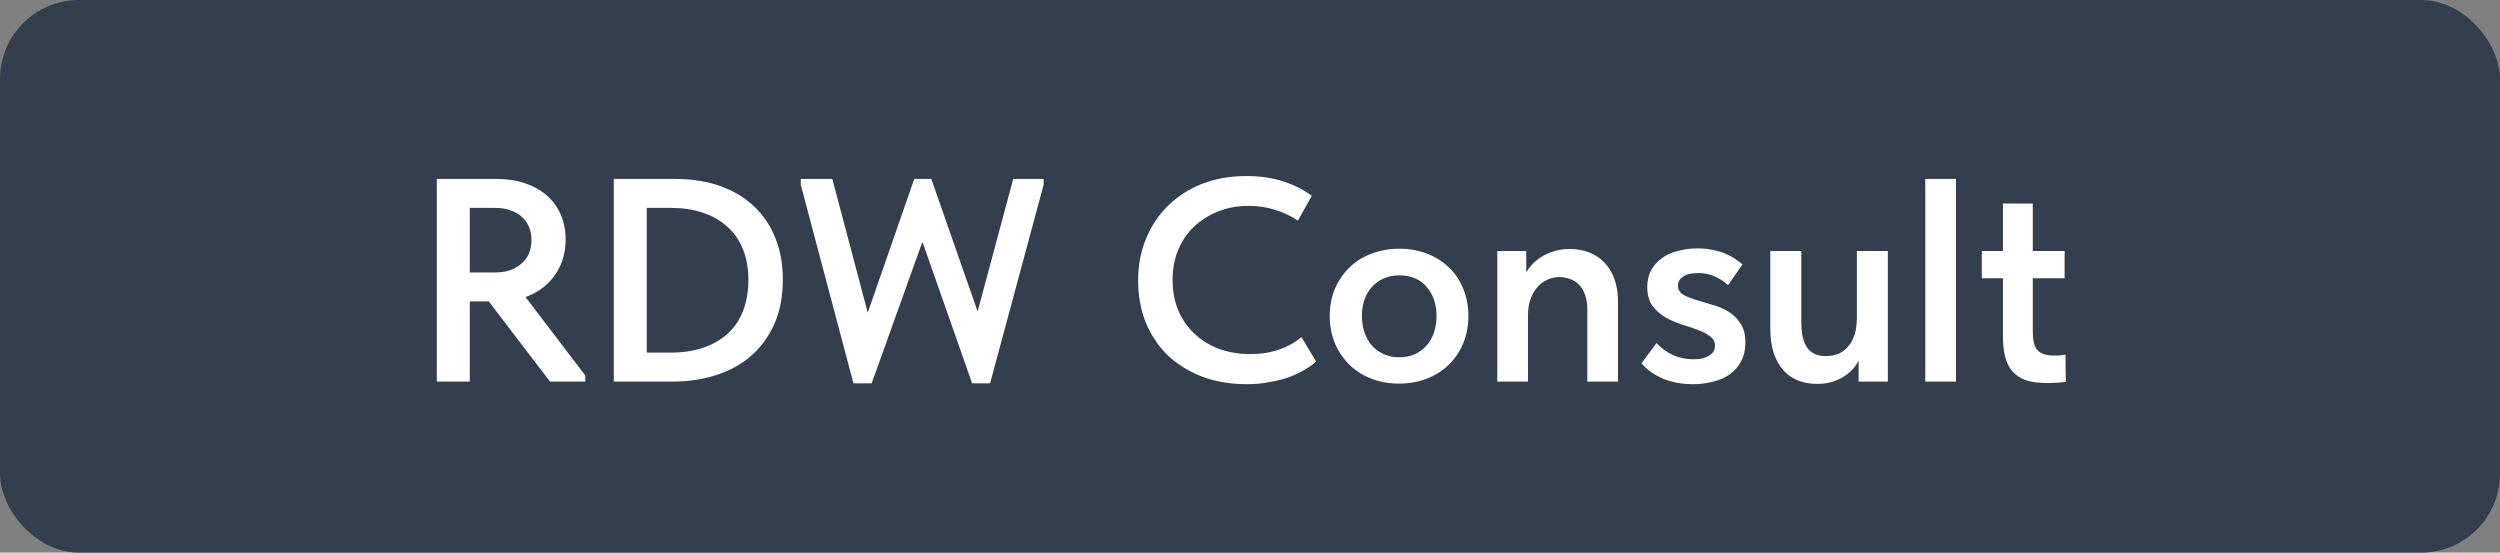
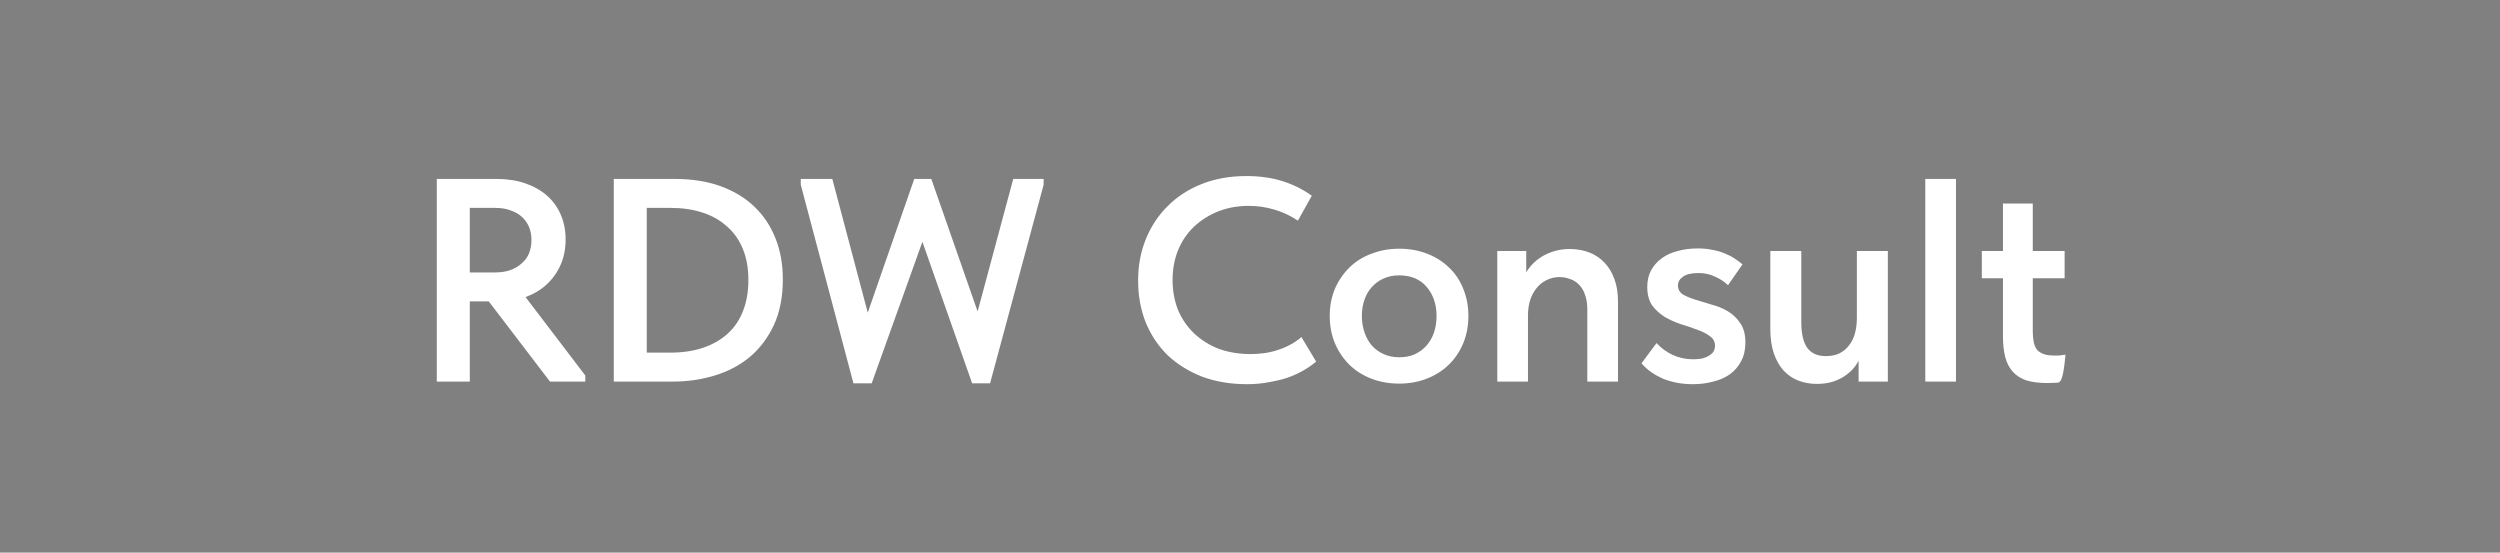
<svg xmlns="http://www.w3.org/2000/svg" width="190" height="42" viewBox="0 0 190 42" fill="none">
  <rect x="0" y="0" width="190" height="42" fill="#808080" stroke="none" />
-   <rect width="190" height="42" rx="6" fill="#333E4F" />
-   <path d="M41.799 29L36.827 22.488L39.269 21.696L44.483 28.538V29H41.799ZM37.751 13.6C38.543 13.6 39.262 13.71 39.907 13.93C40.553 14.15 41.103 14.458 41.557 14.854C42.012 15.25 42.364 15.734 42.613 16.306C42.863 16.878 42.987 17.509 42.987 18.198C42.987 18.902 42.863 19.54 42.613 20.112C42.364 20.684 42.012 21.183 41.557 21.608C41.117 22.019 40.582 22.341 39.951 22.576C39.335 22.796 38.653 22.906 37.905 22.906H35.705V29H33.197V13.6H37.751ZM37.619 20.706C38.059 20.706 38.448 20.647 38.785 20.53C39.137 20.398 39.431 20.222 39.665 20.002C39.915 19.782 40.098 19.525 40.215 19.232C40.333 18.924 40.391 18.594 40.391 18.242C40.391 17.89 40.333 17.567 40.215 17.274C40.098 16.981 39.922 16.724 39.687 16.504C39.453 16.284 39.167 16.115 38.829 15.998C38.492 15.866 38.096 15.8 37.641 15.8H35.705V20.706H37.619ZM50.937 26.8C51.875 26.8 52.711 26.675 53.444 26.426C54.178 26.177 54.801 25.817 55.315 25.348C55.828 24.879 56.217 24.299 56.48 23.61C56.745 22.921 56.877 22.143 56.877 21.278C56.877 20.383 56.737 19.599 56.459 18.924C56.18 18.235 55.776 17.663 55.248 17.208C54.735 16.739 54.112 16.387 53.379 16.152C52.66 15.917 51.861 15.8 50.98 15.8H47.791V13.6H51.288C52.594 13.6 53.752 13.783 54.764 14.15C55.776 14.517 56.635 15.037 57.339 15.712C58.042 16.387 58.578 17.193 58.944 18.132C59.311 19.056 59.495 20.09 59.495 21.234C59.495 22.569 59.267 23.727 58.812 24.71C58.358 25.678 57.749 26.485 56.986 27.13C56.224 27.761 55.337 28.23 54.325 28.538C53.312 28.846 52.257 29 51.157 29H47.769L47.791 26.8H50.937ZM49.154 13.6V29H46.647V13.6H49.154ZM64.862 29.132L60.858 14.04V13.6H63.256L66.358 25.304L65.214 25.876L69.482 13.6H70.78L75.07 25.876L73.772 25.634L77.006 13.6H79.316V14.04L75.246 29.132H73.882L69.46 16.548H70.758L66.248 29.132H64.862ZM94.769 29.198C93.523 29.198 92.386 29.007 91.359 28.626C90.347 28.23 89.475 27.687 88.741 26.998C88.023 26.294 87.465 25.458 87.069 24.49C86.688 23.522 86.497 22.466 86.497 21.322C86.497 20.178 86.695 19.122 87.091 18.154C87.487 17.186 88.045 16.35 88.763 15.646C89.482 14.927 90.347 14.37 91.359 13.974C92.371 13.578 93.493 13.38 94.725 13.38C95.752 13.38 96.676 13.512 97.497 13.776C98.319 14.04 99.052 14.407 99.697 14.876L98.641 16.768C98.099 16.401 97.505 16.123 96.859 15.932C96.229 15.741 95.576 15.646 94.901 15.646C94.065 15.646 93.295 15.785 92.591 16.064C91.887 16.343 91.271 16.731 90.743 17.23C90.23 17.714 89.827 18.308 89.533 19.012C89.255 19.701 89.115 20.457 89.115 21.278C89.115 22.099 89.255 22.862 89.533 23.566C89.827 24.255 90.237 24.849 90.765 25.348C91.293 25.847 91.917 26.235 92.635 26.514C93.369 26.778 94.175 26.91 95.055 26.91C95.378 26.91 95.708 26.888 96.045 26.844C96.383 26.8 96.713 26.727 97.035 26.624C97.373 26.521 97.695 26.389 98.003 26.228C98.326 26.067 98.627 25.861 98.905 25.612L100.027 27.482C99.749 27.717 99.433 27.937 99.081 28.142C98.729 28.347 98.333 28.531 97.893 28.692C97.453 28.839 96.969 28.956 96.441 29.044C95.928 29.147 95.371 29.198 94.769 29.198ZM106.34 29.154C105.577 29.154 104.873 29.029 104.228 28.78C103.583 28.531 103.025 28.179 102.556 27.724C102.087 27.255 101.72 26.712 101.456 26.096C101.192 25.465 101.06 24.769 101.06 24.006C101.06 23.258 101.192 22.569 101.456 21.938C101.735 21.307 102.109 20.765 102.578 20.31C103.047 19.855 103.605 19.511 104.25 19.276C104.895 19.027 105.592 18.902 106.34 18.902C107.103 18.902 107.807 19.027 108.452 19.276C109.097 19.525 109.655 19.877 110.124 20.332C110.593 20.772 110.953 21.307 111.202 21.938C111.466 22.569 111.598 23.258 111.598 24.006C111.598 24.769 111.466 25.465 111.202 26.096C110.938 26.727 110.571 27.269 110.102 27.724C109.633 28.179 109.075 28.531 108.43 28.78C107.785 29.029 107.088 29.154 106.34 29.154ZM106.34 27.152C106.78 27.152 107.169 27.079 107.506 26.932C107.858 26.771 108.159 26.551 108.408 26.272C108.657 25.993 108.848 25.663 108.98 25.282C109.112 24.886 109.178 24.461 109.178 24.006C109.178 23.551 109.112 23.141 108.98 22.774C108.848 22.393 108.657 22.063 108.408 21.784C108.173 21.505 107.88 21.293 107.528 21.146C107.176 20.999 106.78 20.926 106.34 20.926C105.9 20.926 105.504 21.007 105.152 21.168C104.815 21.315 104.521 21.527 104.272 21.806C104.023 22.07 103.832 22.393 103.7 22.774C103.568 23.155 103.502 23.566 103.502 24.006C103.502 24.446 103.568 24.864 103.7 25.26C103.832 25.641 104.015 25.971 104.25 26.25C104.499 26.529 104.8 26.749 105.152 26.91C105.504 27.071 105.9 27.152 106.34 27.152ZM113.794 29V26.558V26.228V21.96V21.806V19.078H115.994V21.806L116.126 21.96V29H113.794ZM120.636 23.522C120.636 23.082 120.578 22.708 120.46 22.4C120.358 22.092 120.211 21.843 120.02 21.652C119.83 21.447 119.602 21.3 119.338 21.212C119.074 21.109 118.803 21.058 118.524 21.058C118.158 21.058 117.82 21.139 117.512 21.3C117.219 21.447 116.97 21.652 116.764 21.916C116.559 22.165 116.398 22.473 116.28 22.84C116.178 23.192 116.126 23.573 116.126 23.984H115.642V21.718C115.701 21.351 115.826 20.999 116.016 20.662C116.222 20.325 116.478 20.031 116.786 19.782C117.109 19.518 117.476 19.313 117.886 19.166C118.312 19.005 118.781 18.924 119.294 18.924C119.837 18.924 120.336 19.012 120.79 19.188C121.245 19.364 121.634 19.628 121.956 19.98C122.279 20.317 122.528 20.735 122.704 21.234C122.88 21.718 122.968 22.283 122.968 22.928V23.148V29H120.636V23.522ZM128.668 29.198C128.228 29.198 127.817 29.161 127.436 29.088C127.069 29.015 126.717 28.912 126.38 28.78C126.057 28.633 125.756 28.465 125.478 28.274C125.214 28.083 124.972 27.863 124.752 27.614L125.896 26.074C126.248 26.455 126.658 26.756 127.128 26.976C127.612 27.196 128.132 27.306 128.69 27.306C128.954 27.306 129.188 27.284 129.394 27.24C129.599 27.181 129.768 27.108 129.9 27.02C130.046 26.932 130.156 26.829 130.23 26.712C130.303 26.58 130.34 26.433 130.34 26.272C130.34 25.964 130.208 25.722 129.944 25.546C129.694 25.355 129.379 25.194 128.998 25.062C128.616 24.915 128.206 24.776 127.766 24.644C127.326 24.497 126.915 24.314 126.534 24.094C126.152 23.859 125.83 23.566 125.566 23.214C125.316 22.847 125.192 22.378 125.192 21.806C125.192 21.337 125.287 20.919 125.478 20.552C125.683 20.185 125.954 19.877 126.292 19.628C126.629 19.379 127.032 19.195 127.502 19.078C127.971 18.946 128.477 18.88 129.02 18.88C129.43 18.88 129.804 18.917 130.142 18.99C130.479 19.049 130.787 19.137 131.066 19.254C131.359 19.371 131.616 19.503 131.836 19.65C132.056 19.797 132.254 19.943 132.43 20.09L131.33 21.674C131.036 21.395 130.699 21.175 130.318 21.014C129.951 20.838 129.54 20.75 129.086 20.75C128.543 20.75 128.147 20.845 127.898 21.036C127.648 21.212 127.524 21.432 127.524 21.696C127.524 21.989 127.648 22.217 127.898 22.378C128.147 22.525 128.462 22.657 128.844 22.774C129.225 22.891 129.636 23.016 130.076 23.148C130.53 23.265 130.941 23.434 131.308 23.654C131.689 23.874 132.004 24.175 132.254 24.556C132.518 24.923 132.65 25.414 132.65 26.03C132.65 26.587 132.54 27.064 132.32 27.46C132.114 27.856 131.828 28.186 131.462 28.45C131.11 28.699 130.692 28.883 130.208 29C129.724 29.132 129.21 29.198 128.668 29.198ZM138.086 29.176C137.558 29.176 137.074 29.088 136.634 28.912C136.209 28.736 135.842 28.479 135.534 28.142C135.226 27.79 134.984 27.357 134.808 26.844C134.632 26.316 134.544 25.7 134.544 24.996V19.078H136.898V24.468C136.898 25.363 137.052 26.023 137.36 26.448C137.668 26.859 138.137 27.064 138.768 27.064C139.149 27.064 139.487 26.998 139.78 26.866C140.073 26.719 140.315 26.521 140.506 26.272C140.711 26.023 140.865 25.722 140.968 25.37C141.071 25.003 141.122 24.593 141.122 24.138V19.078H143.476V29H141.254V26.162L141.54 26.712C141.437 27.049 141.291 27.372 141.1 27.68C140.909 27.973 140.667 28.23 140.374 28.45C140.095 28.67 139.765 28.846 139.384 28.978C139.003 29.11 138.57 29.176 138.086 29.176ZM146.322 29V26.558V26.228V21.96V21.806V13.6H148.654V21.806V21.96V29H146.322ZM155.613 29.11C154.982 29.11 154.447 29.044 154.007 28.912C153.581 28.765 153.237 28.545 152.973 28.252C152.709 27.959 152.518 27.592 152.401 27.152C152.283 26.697 152.225 26.162 152.225 25.546V15.47H154.491V25.194C154.491 25.473 154.513 25.729 154.557 25.964C154.601 26.184 154.674 26.375 154.777 26.536C154.894 26.683 155.055 26.8 155.261 26.888C155.466 26.976 155.737 27.02 156.075 27.02C156.207 27.02 156.346 27.02 156.493 27.02C156.654 27.005 156.815 26.983 156.977 26.954L156.999 29.022C156.793 29.051 156.566 29.073 156.317 29.088C156.067 29.103 155.833 29.11 155.613 29.11ZM150.619 21.146V19.078H156.911V21.146H150.619Z" fill="white" />
+   <path d="M41.799 29L36.827 22.488L39.269 21.696L44.483 28.538V29H41.799ZM37.751 13.6C38.543 13.6 39.262 13.71 39.907 13.93C40.553 14.15 41.103 14.458 41.557 14.854C42.012 15.25 42.364 15.734 42.613 16.306C42.863 16.878 42.987 17.509 42.987 18.198C42.987 18.902 42.863 19.54 42.613 20.112C42.364 20.684 42.012 21.183 41.557 21.608C41.117 22.019 40.582 22.341 39.951 22.576C39.335 22.796 38.653 22.906 37.905 22.906H35.705V29H33.197V13.6H37.751ZM37.619 20.706C38.059 20.706 38.448 20.647 38.785 20.53C39.137 20.398 39.431 20.222 39.665 20.002C39.915 19.782 40.098 19.525 40.215 19.232C40.333 18.924 40.391 18.594 40.391 18.242C40.391 17.89 40.333 17.567 40.215 17.274C40.098 16.981 39.922 16.724 39.687 16.504C39.453 16.284 39.167 16.115 38.829 15.998C38.492 15.866 38.096 15.8 37.641 15.8H35.705V20.706H37.619ZM50.937 26.8C51.875 26.8 52.711 26.675 53.444 26.426C54.178 26.177 54.801 25.817 55.315 25.348C55.828 24.879 56.217 24.299 56.48 23.61C56.745 22.921 56.877 22.143 56.877 21.278C56.877 20.383 56.737 19.599 56.459 18.924C56.18 18.235 55.776 17.663 55.248 17.208C54.735 16.739 54.112 16.387 53.379 16.152C52.66 15.917 51.861 15.8 50.98 15.8H47.791V13.6H51.288C52.594 13.6 53.752 13.783 54.764 14.15C55.776 14.517 56.635 15.037 57.339 15.712C58.042 16.387 58.578 17.193 58.944 18.132C59.311 19.056 59.495 20.09 59.495 21.234C59.495 22.569 59.267 23.727 58.812 24.71C58.358 25.678 57.749 26.485 56.986 27.13C56.224 27.761 55.337 28.23 54.325 28.538C53.312 28.846 52.257 29 51.157 29H47.769L47.791 26.8H50.937ZM49.154 13.6V29H46.647V13.6H49.154ZM64.862 29.132L60.858 14.04V13.6H63.256L66.358 25.304L65.214 25.876L69.482 13.6H70.78L75.07 25.876L73.772 25.634L77.006 13.6H79.316V14.04L75.246 29.132H73.882L69.46 16.548H70.758L66.248 29.132H64.862ZM94.769 29.198C93.523 29.198 92.386 29.007 91.359 28.626C90.347 28.23 89.475 27.687 88.741 26.998C88.023 26.294 87.465 25.458 87.069 24.49C86.688 23.522 86.497 22.466 86.497 21.322C86.497 20.178 86.695 19.122 87.091 18.154C87.487 17.186 88.045 16.35 88.763 15.646C89.482 14.927 90.347 14.37 91.359 13.974C92.371 13.578 93.493 13.38 94.725 13.38C95.752 13.38 96.676 13.512 97.497 13.776C98.319 14.04 99.052 14.407 99.697 14.876L98.641 16.768C98.099 16.401 97.505 16.123 96.859 15.932C96.229 15.741 95.576 15.646 94.901 15.646C94.065 15.646 93.295 15.785 92.591 16.064C91.887 16.343 91.271 16.731 90.743 17.23C90.23 17.714 89.827 18.308 89.533 19.012C89.255 19.701 89.115 20.457 89.115 21.278C89.115 22.099 89.255 22.862 89.533 23.566C89.827 24.255 90.237 24.849 90.765 25.348C91.293 25.847 91.917 26.235 92.635 26.514C93.369 26.778 94.175 26.91 95.055 26.91C95.378 26.91 95.708 26.888 96.045 26.844C96.383 26.8 96.713 26.727 97.035 26.624C97.373 26.521 97.695 26.389 98.003 26.228C98.326 26.067 98.627 25.861 98.905 25.612L100.027 27.482C99.749 27.717 99.433 27.937 99.081 28.142C98.729 28.347 98.333 28.531 97.893 28.692C97.453 28.839 96.969 28.956 96.441 29.044C95.928 29.147 95.371 29.198 94.769 29.198ZM106.34 29.154C105.577 29.154 104.873 29.029 104.228 28.78C103.583 28.531 103.025 28.179 102.556 27.724C102.087 27.255 101.72 26.712 101.456 26.096C101.192 25.465 101.06 24.769 101.06 24.006C101.06 23.258 101.192 22.569 101.456 21.938C101.735 21.307 102.109 20.765 102.578 20.31C103.047 19.855 103.605 19.511 104.25 19.276C104.895 19.027 105.592 18.902 106.34 18.902C107.103 18.902 107.807 19.027 108.452 19.276C109.097 19.525 109.655 19.877 110.124 20.332C110.593 20.772 110.953 21.307 111.202 21.938C111.466 22.569 111.598 23.258 111.598 24.006C111.598 24.769 111.466 25.465 111.202 26.096C110.938 26.727 110.571 27.269 110.102 27.724C109.633 28.179 109.075 28.531 108.43 28.78C107.785 29.029 107.088 29.154 106.34 29.154ZM106.34 27.152C106.78 27.152 107.169 27.079 107.506 26.932C107.858 26.771 108.159 26.551 108.408 26.272C108.657 25.993 108.848 25.663 108.98 25.282C109.112 24.886 109.178 24.461 109.178 24.006C109.178 23.551 109.112 23.141 108.98 22.774C108.848 22.393 108.657 22.063 108.408 21.784C108.173 21.505 107.88 21.293 107.528 21.146C107.176 20.999 106.78 20.926 106.34 20.926C105.9 20.926 105.504 21.007 105.152 21.168C104.815 21.315 104.521 21.527 104.272 21.806C104.023 22.07 103.832 22.393 103.7 22.774C103.568 23.155 103.502 23.566 103.502 24.006C103.502 24.446 103.568 24.864 103.7 25.26C103.832 25.641 104.015 25.971 104.25 26.25C104.499 26.529 104.8 26.749 105.152 26.91C105.504 27.071 105.9 27.152 106.34 27.152ZM113.794 29V26.558V26.228V21.96V21.806V19.078H115.994V21.806L116.126 21.96V29H113.794ZM120.636 23.522C120.636 23.082 120.578 22.708 120.46 22.4C120.358 22.092 120.211 21.843 120.02 21.652C119.83 21.447 119.602 21.3 119.338 21.212C119.074 21.109 118.803 21.058 118.524 21.058C118.158 21.058 117.82 21.139 117.512 21.3C117.219 21.447 116.97 21.652 116.764 21.916C116.559 22.165 116.398 22.473 116.28 22.84C116.178 23.192 116.126 23.573 116.126 23.984H115.642V21.718C115.701 21.351 115.826 20.999 116.016 20.662C116.222 20.325 116.478 20.031 116.786 19.782C117.109 19.518 117.476 19.313 117.886 19.166C118.312 19.005 118.781 18.924 119.294 18.924C119.837 18.924 120.336 19.012 120.79 19.188C121.245 19.364 121.634 19.628 121.956 19.98C122.279 20.317 122.528 20.735 122.704 21.234C122.88 21.718 122.968 22.283 122.968 22.928V23.148V29H120.636V23.522ZM128.668 29.198C128.228 29.198 127.817 29.161 127.436 29.088C127.069 29.015 126.717 28.912 126.38 28.78C126.057 28.633 125.756 28.465 125.478 28.274C125.214 28.083 124.972 27.863 124.752 27.614L125.896 26.074C126.248 26.455 126.658 26.756 127.128 26.976C127.612 27.196 128.132 27.306 128.69 27.306C128.954 27.306 129.188 27.284 129.394 27.24C129.599 27.181 129.768 27.108 129.9 27.02C130.046 26.932 130.156 26.829 130.23 26.712C130.303 26.58 130.34 26.433 130.34 26.272C130.34 25.964 130.208 25.722 129.944 25.546C129.694 25.355 129.379 25.194 128.998 25.062C128.616 24.915 128.206 24.776 127.766 24.644C127.326 24.497 126.915 24.314 126.534 24.094C126.152 23.859 125.83 23.566 125.566 23.214C125.316 22.847 125.192 22.378 125.192 21.806C125.192 21.337 125.287 20.919 125.478 20.552C125.683 20.185 125.954 19.877 126.292 19.628C126.629 19.379 127.032 19.195 127.502 19.078C127.971 18.946 128.477 18.88 129.02 18.88C129.43 18.88 129.804 18.917 130.142 18.99C130.479 19.049 130.787 19.137 131.066 19.254C131.359 19.371 131.616 19.503 131.836 19.65C132.056 19.797 132.254 19.943 132.43 20.09L131.33 21.674C131.036 21.395 130.699 21.175 130.318 21.014C129.951 20.838 129.54 20.75 129.086 20.75C128.543 20.75 128.147 20.845 127.898 21.036C127.648 21.212 127.524 21.432 127.524 21.696C127.524 21.989 127.648 22.217 127.898 22.378C128.147 22.525 128.462 22.657 128.844 22.774C129.225 22.891 129.636 23.016 130.076 23.148C130.53 23.265 130.941 23.434 131.308 23.654C131.689 23.874 132.004 24.175 132.254 24.556C132.518 24.923 132.65 25.414 132.65 26.03C132.65 26.587 132.54 27.064 132.32 27.46C132.114 27.856 131.828 28.186 131.462 28.45C131.11 28.699 130.692 28.883 130.208 29C129.724 29.132 129.21 29.198 128.668 29.198ZM138.086 29.176C137.558 29.176 137.074 29.088 136.634 28.912C136.209 28.736 135.842 28.479 135.534 28.142C135.226 27.79 134.984 27.357 134.808 26.844C134.632 26.316 134.544 25.7 134.544 24.996V19.078H136.898V24.468C136.898 25.363 137.052 26.023 137.36 26.448C137.668 26.859 138.137 27.064 138.768 27.064C139.149 27.064 139.487 26.998 139.78 26.866C140.073 26.719 140.315 26.521 140.506 26.272C140.711 26.023 140.865 25.722 140.968 25.37C141.071 25.003 141.122 24.593 141.122 24.138V19.078H143.476V29H141.254V26.162L141.54 26.712C141.437 27.049 141.291 27.372 141.1 27.68C140.909 27.973 140.667 28.23 140.374 28.45C140.095 28.67 139.765 28.846 139.384 28.978C139.003 29.11 138.57 29.176 138.086 29.176ZM146.322 29V26.558V26.228V21.96V21.806V13.6H148.654V21.806V21.96V29H146.322ZM155.613 29.11C154.982 29.11 154.447 29.044 154.007 28.912C153.581 28.765 153.237 28.545 152.973 28.252C152.709 27.959 152.518 27.592 152.401 27.152C152.283 26.697 152.225 26.162 152.225 25.546V15.47H154.491V25.194C154.491 25.473 154.513 25.729 154.557 25.964C154.601 26.184 154.674 26.375 154.777 26.536C154.894 26.683 155.055 26.8 155.261 26.888C155.466 26.976 155.737 27.02 156.075 27.02C156.207 27.02 156.346 27.02 156.493 27.02C156.654 27.005 156.815 26.983 156.977 26.954C156.793 29.051 156.566 29.073 156.317 29.088C156.067 29.103 155.833 29.11 155.613 29.11ZM150.619 21.146V19.078H156.911V21.146H150.619Z" fill="white" />
</svg>